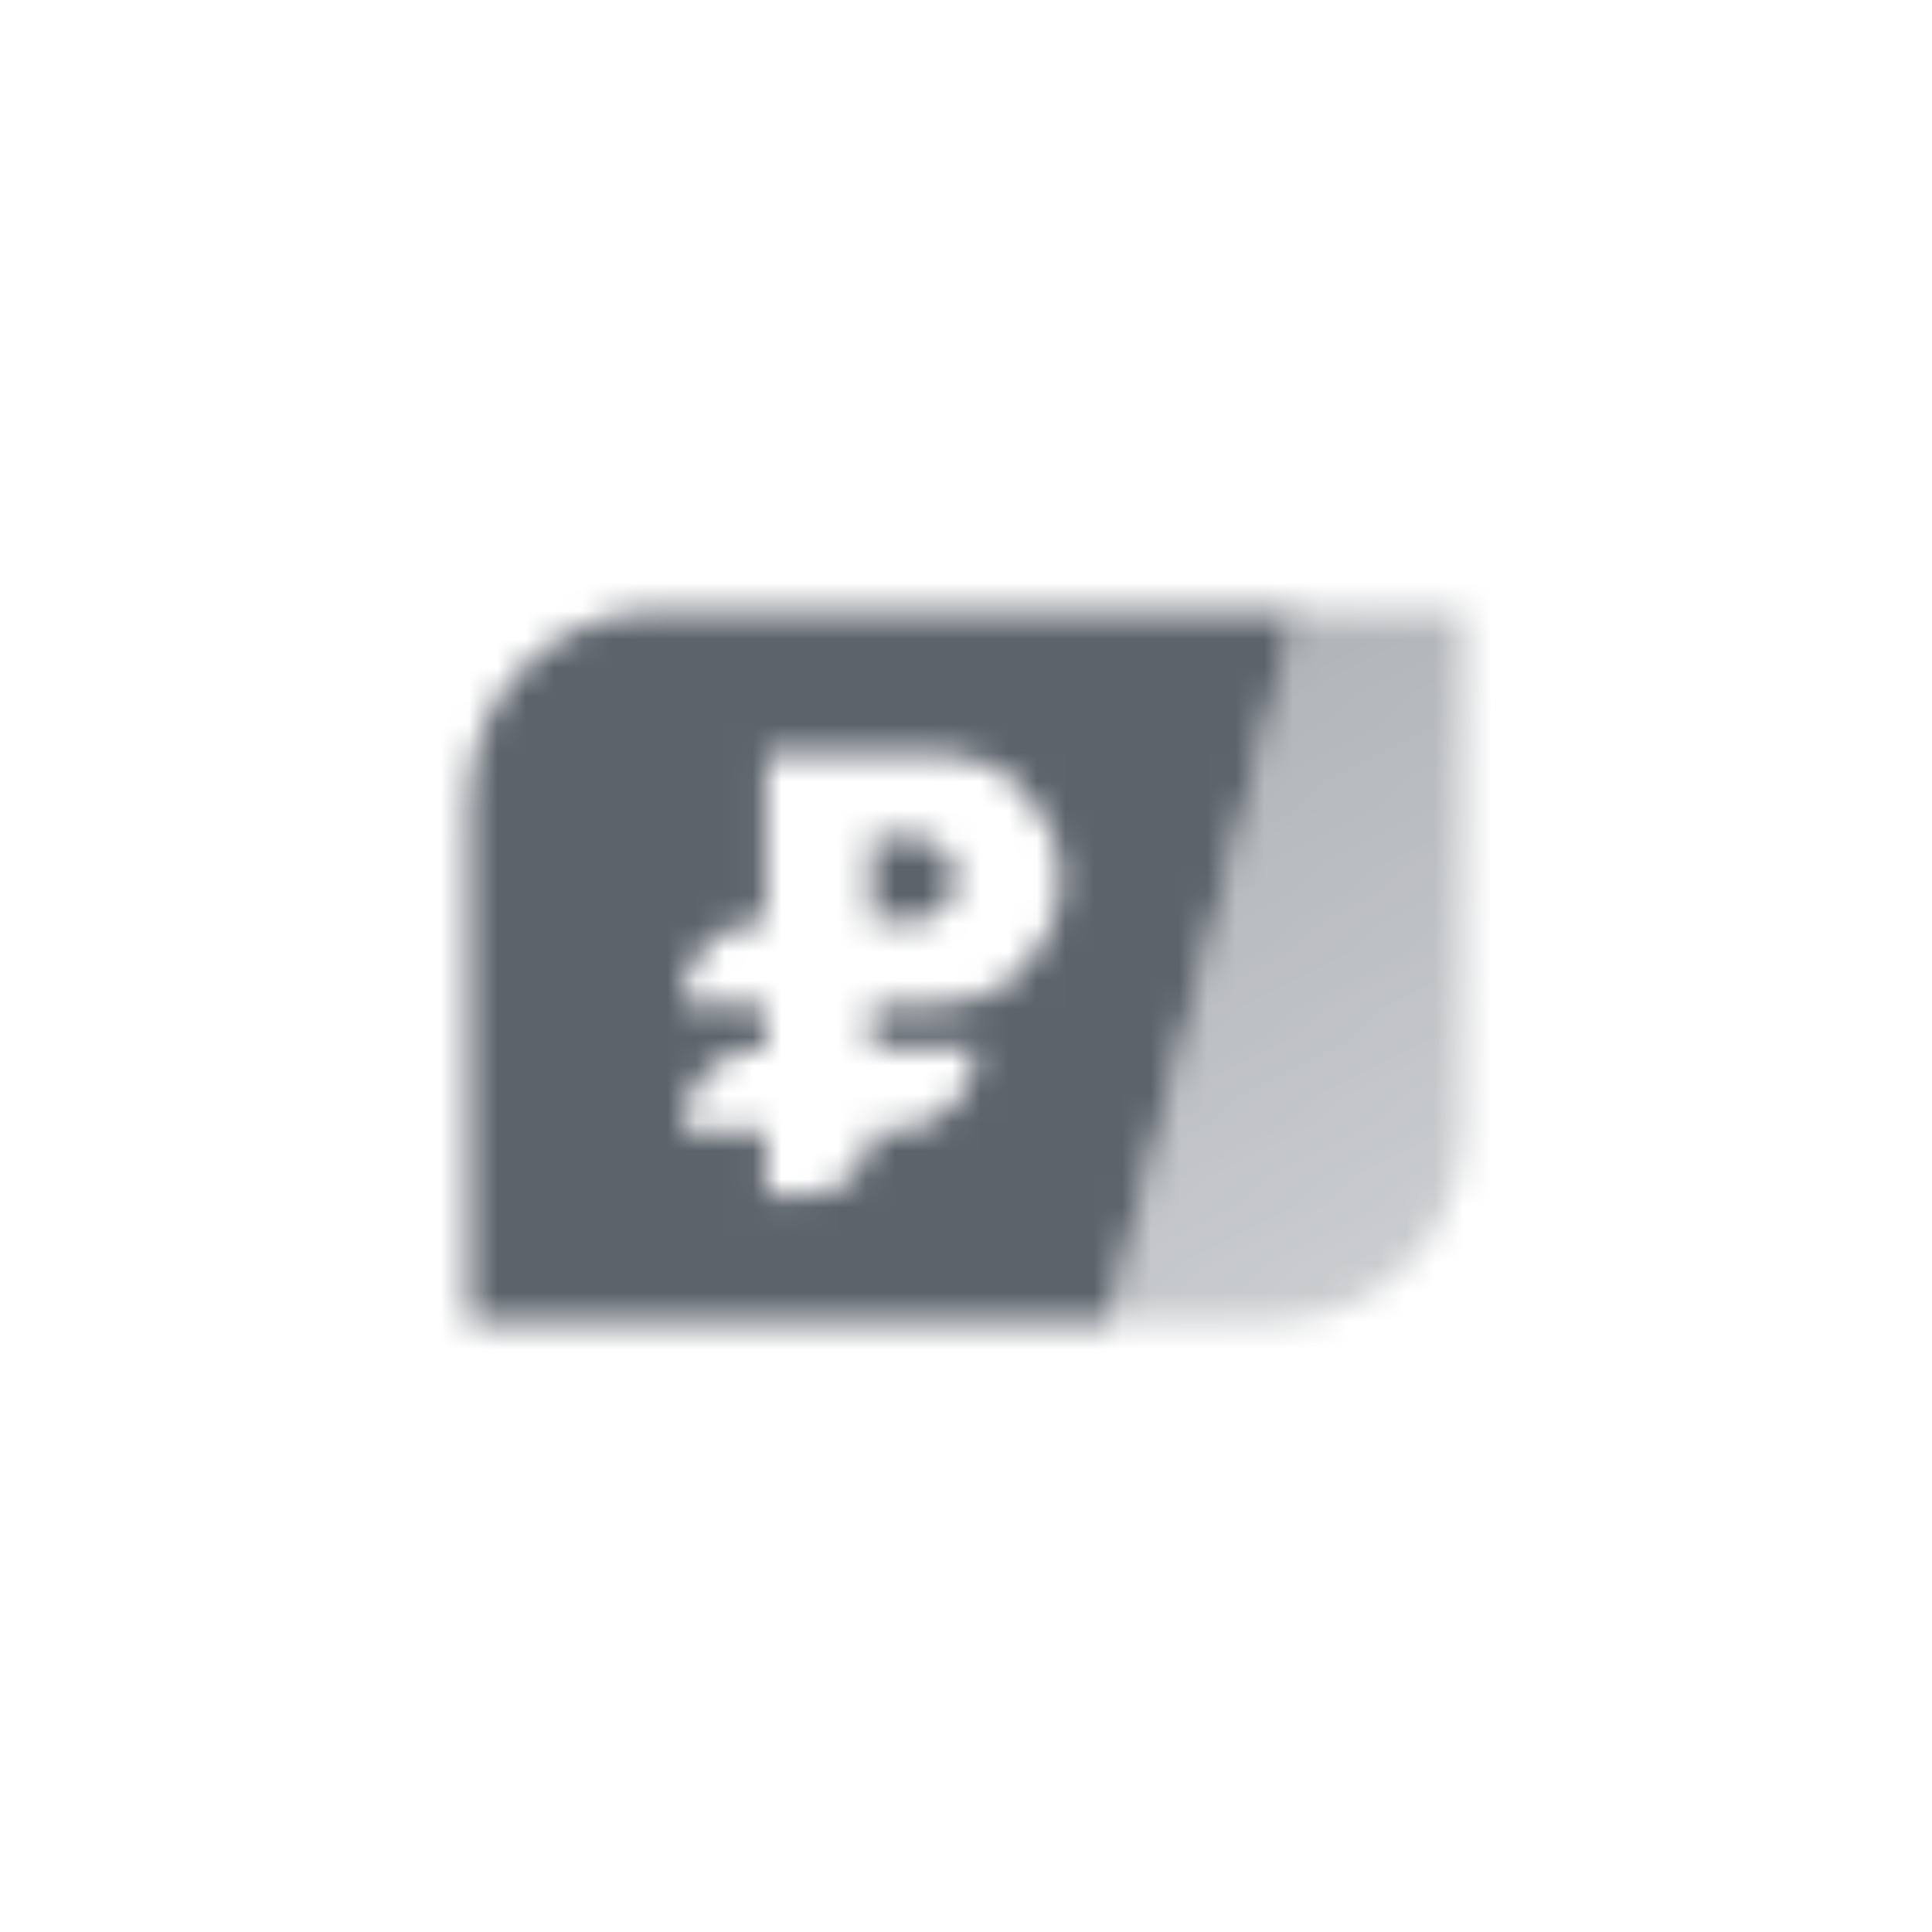
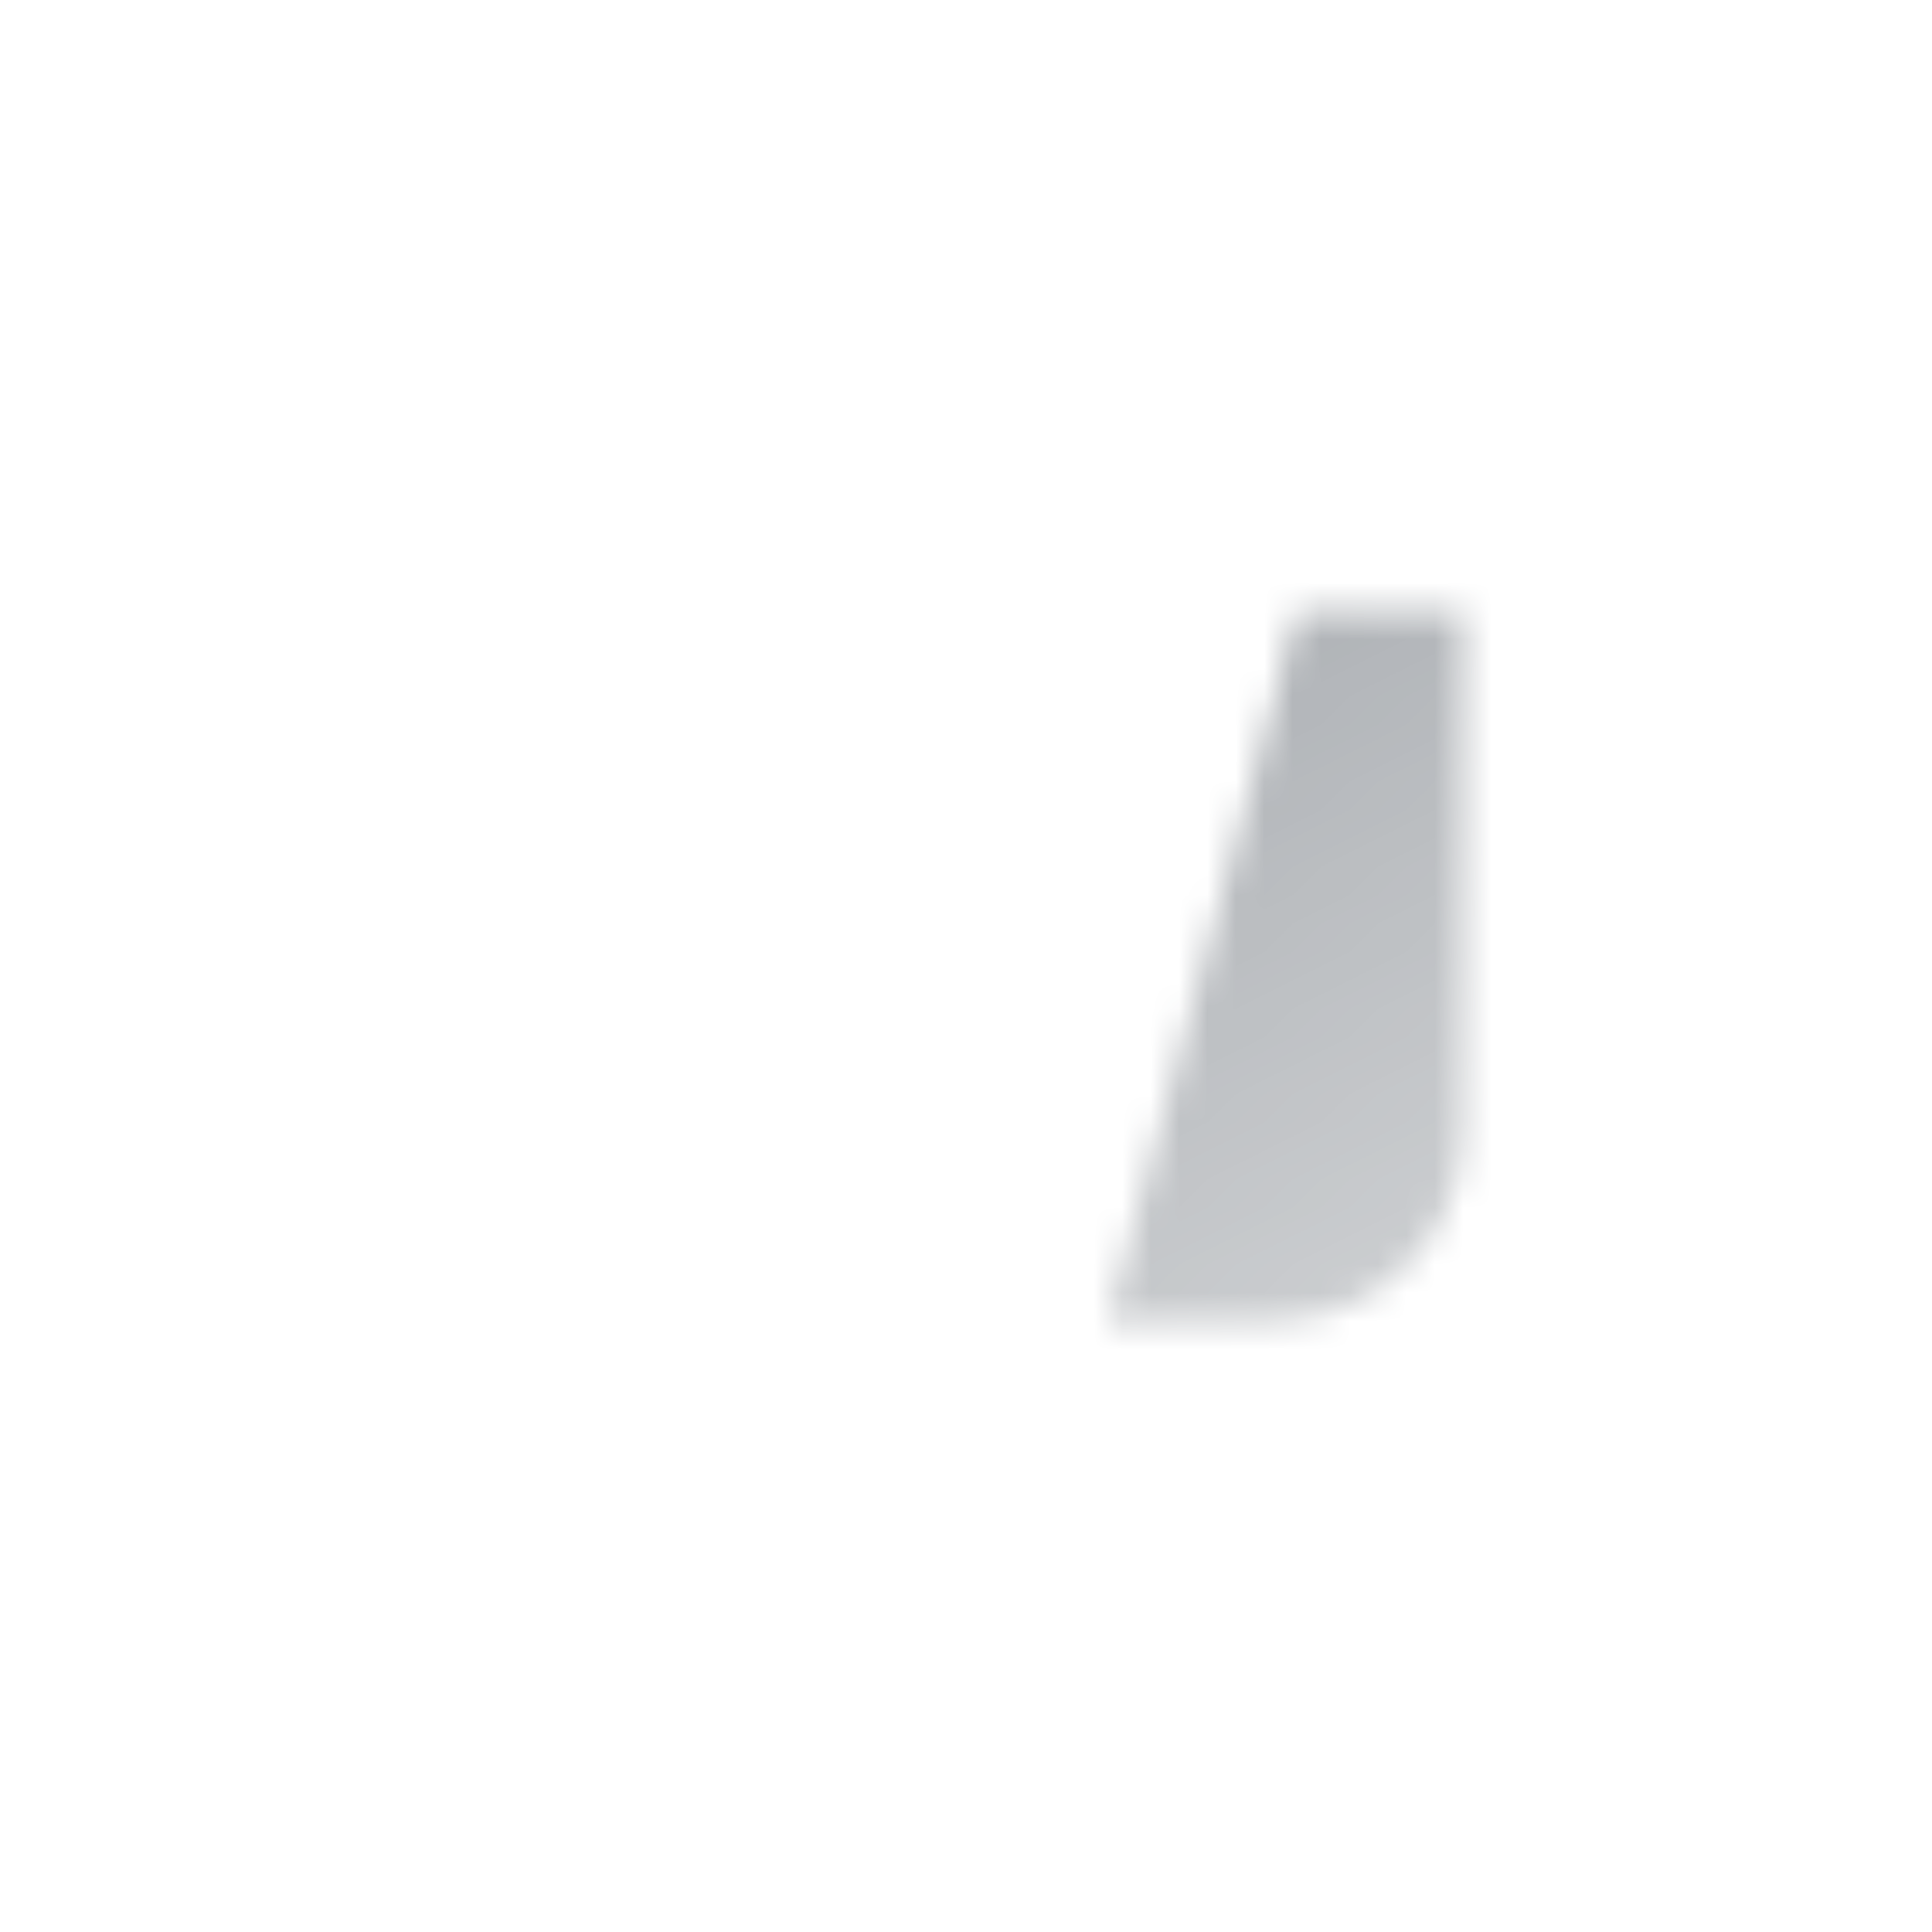
<svg xmlns="http://www.w3.org/2000/svg" width="68" height="68" viewBox="0 0 68 68" fill="none">
  <mask id="mask0_450_342300" style="mask-type:alpha" maskUnits="userSpaceOnUse" x="16" y="21" width="36" height="26">
-     <path fill-rule="evenodd" clip-rule="evenodd" d="M23.167 21.5C19.485 21.5 16.5 24.485 16.5 28.167V46.5H39L45.667 21.5H23.167ZM26.963 32.426V26.5H32.403C33.697 26.5 35.029 26.758 35.928 27.688C36.642 28.428 37.333 29.514 37.333 30.944C37.333 32.375 36.642 33.461 35.928 34.2C35.029 35.131 33.697 35.389 32.403 35.389H30.667V36.87H34.37C34.37 38.507 33.044 39.833 31.407 39.833H30.667C30.667 41.061 29.672 42.056 28.444 42.056H26.963V39.833H24V39.773C24 38.146 25.337 36.837 26.963 36.87V35.389L24 35.328C24 33.701 25.337 32.392 26.963 32.426ZM32.148 29.463H30.667V32.426L32.148 32.426C32.148 32.426 33.63 32.426 33.63 30.945C33.63 29.463 32.148 29.463 32.148 29.463Z" fill="black" />
    <path d="M45.667 21.5H51.5V39.833C51.5 43.515 48.515 46.5 44.833 46.5H39L45.667 21.5Z" fill="url(#paint0_linear_450_342300)" />
  </mask>
  <g mask="url(#mask0_450_342300)">
    <rect x="14" y="14" width="40" height="40" fill="#5C636B" />
  </g>
  <defs>
    <linearGradient id="paint0_linear_450_342300" x1="38.167" y1="24" x2="51.876" y2="46.658" gradientUnits="userSpaceOnUse">
      <stop stop-opacity="0.5" />
      <stop offset="1" stop-opacity="0.3" />
    </linearGradient>
  </defs>
</svg>